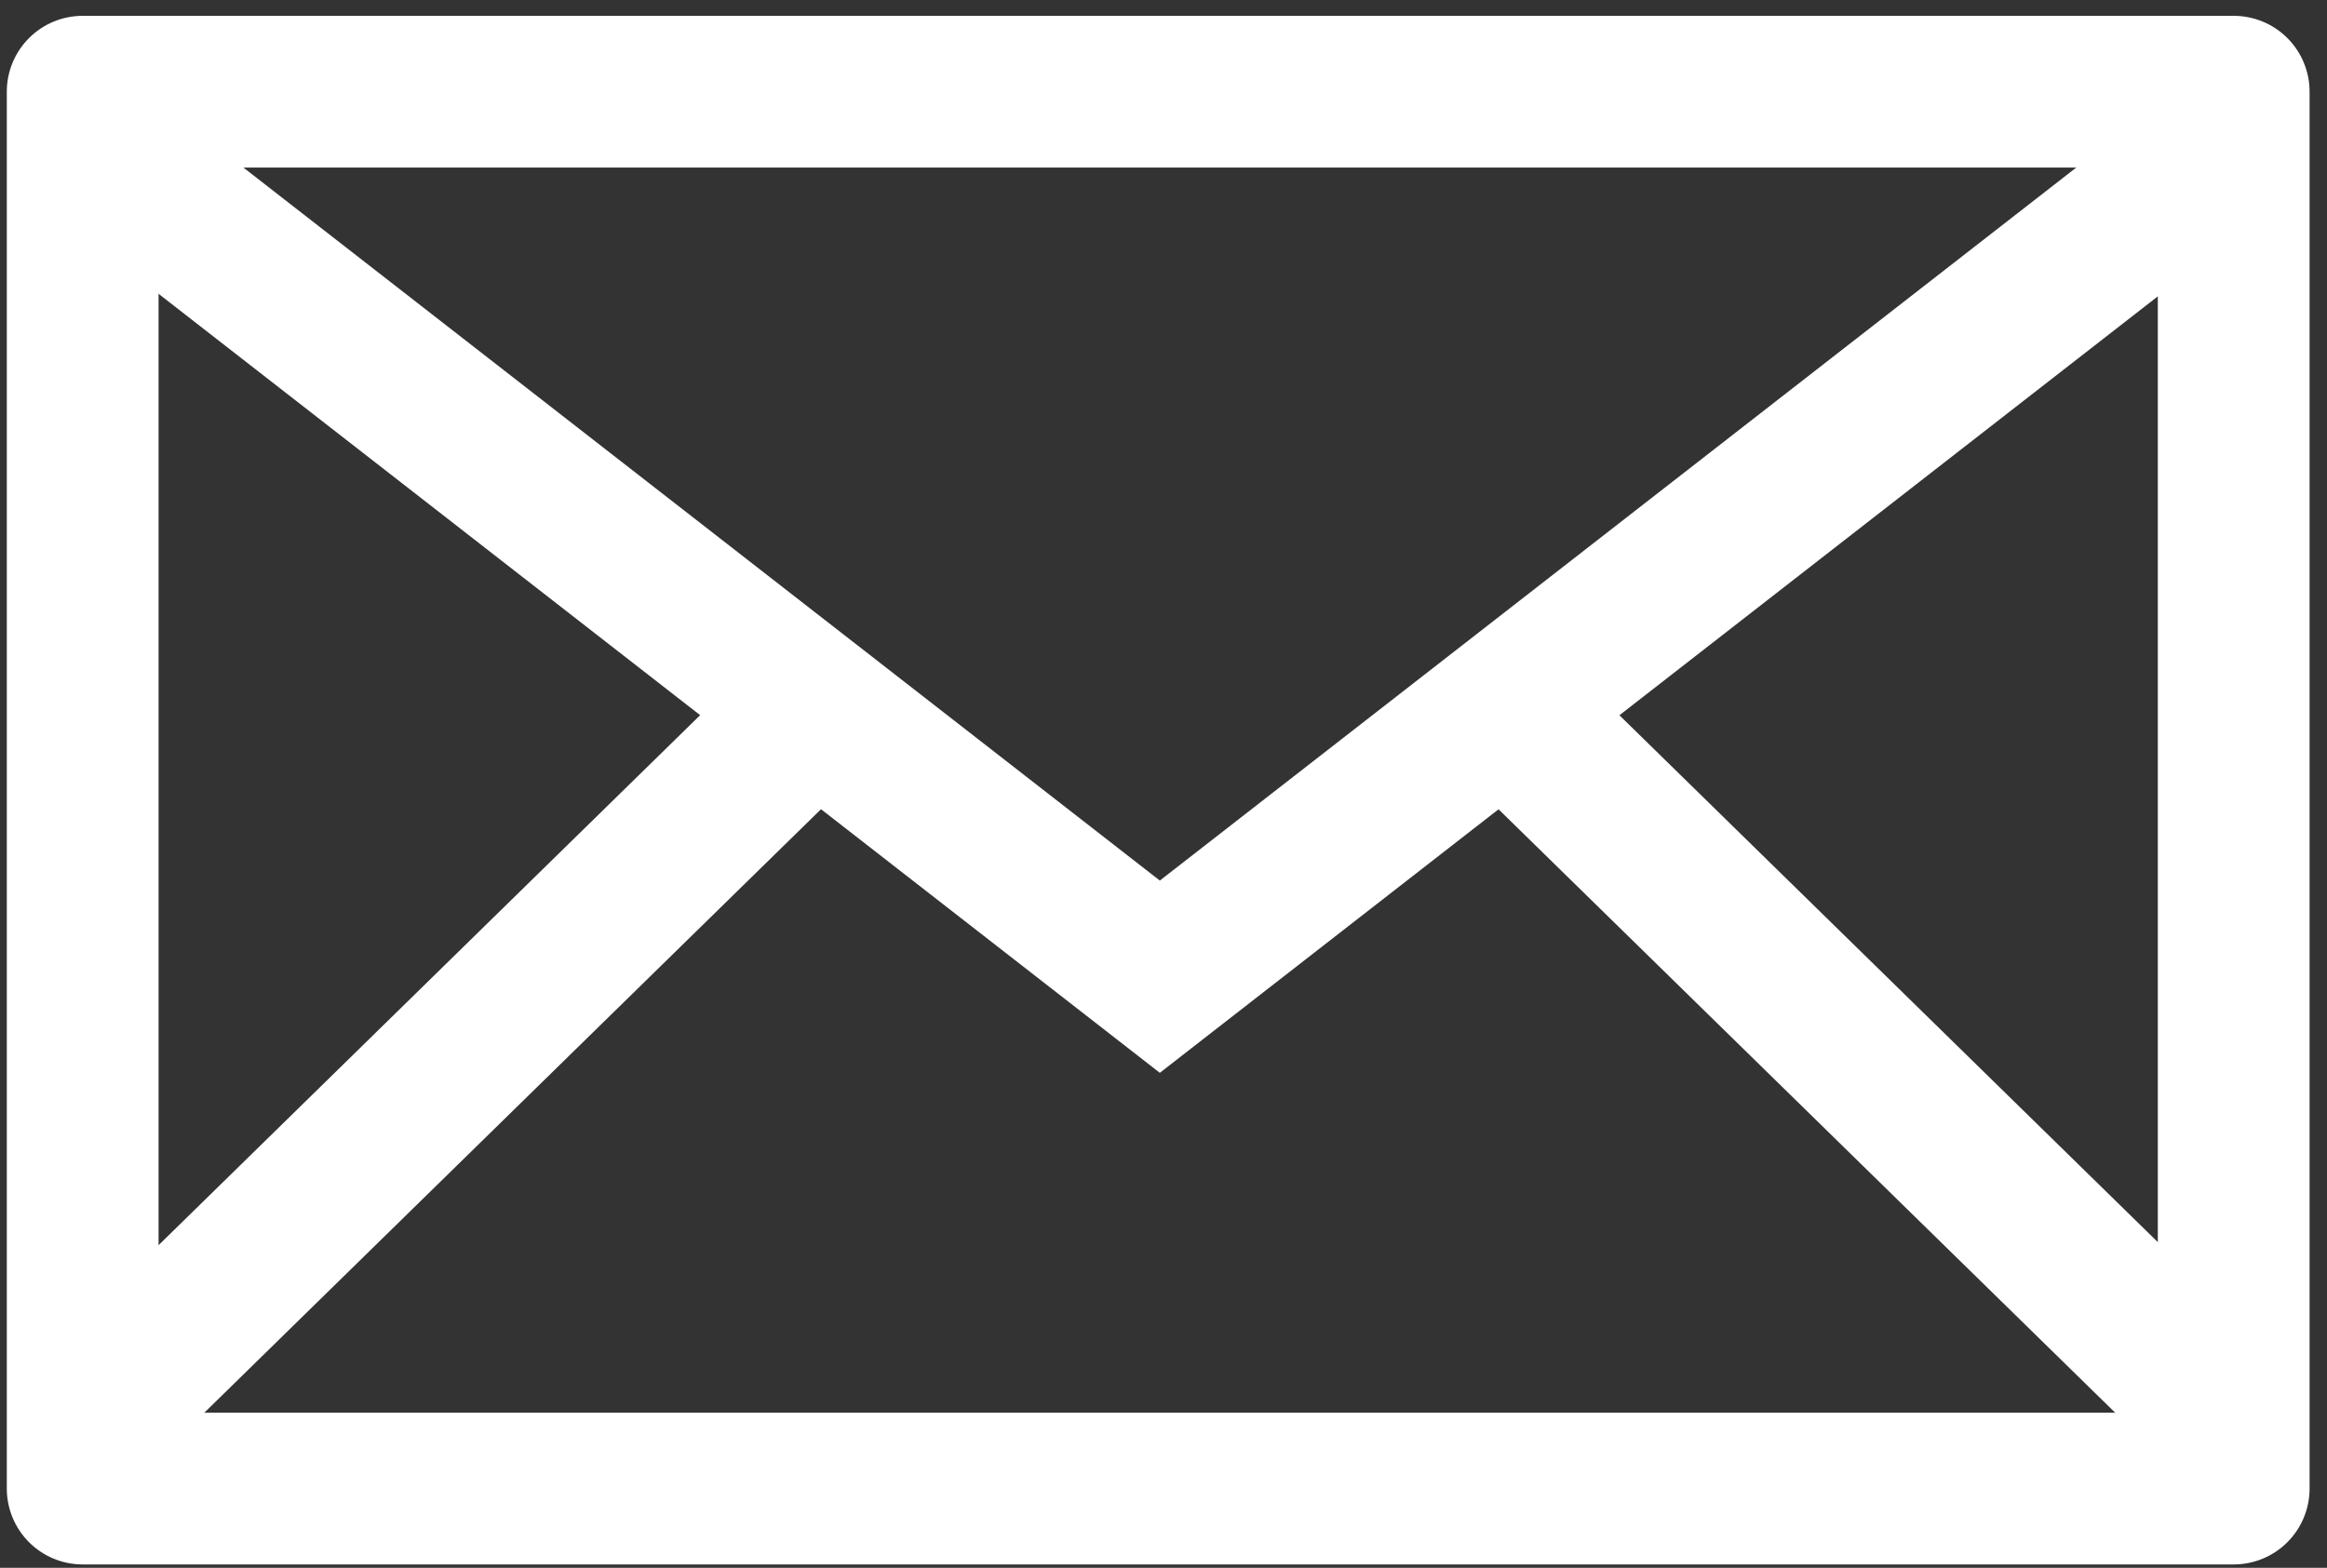
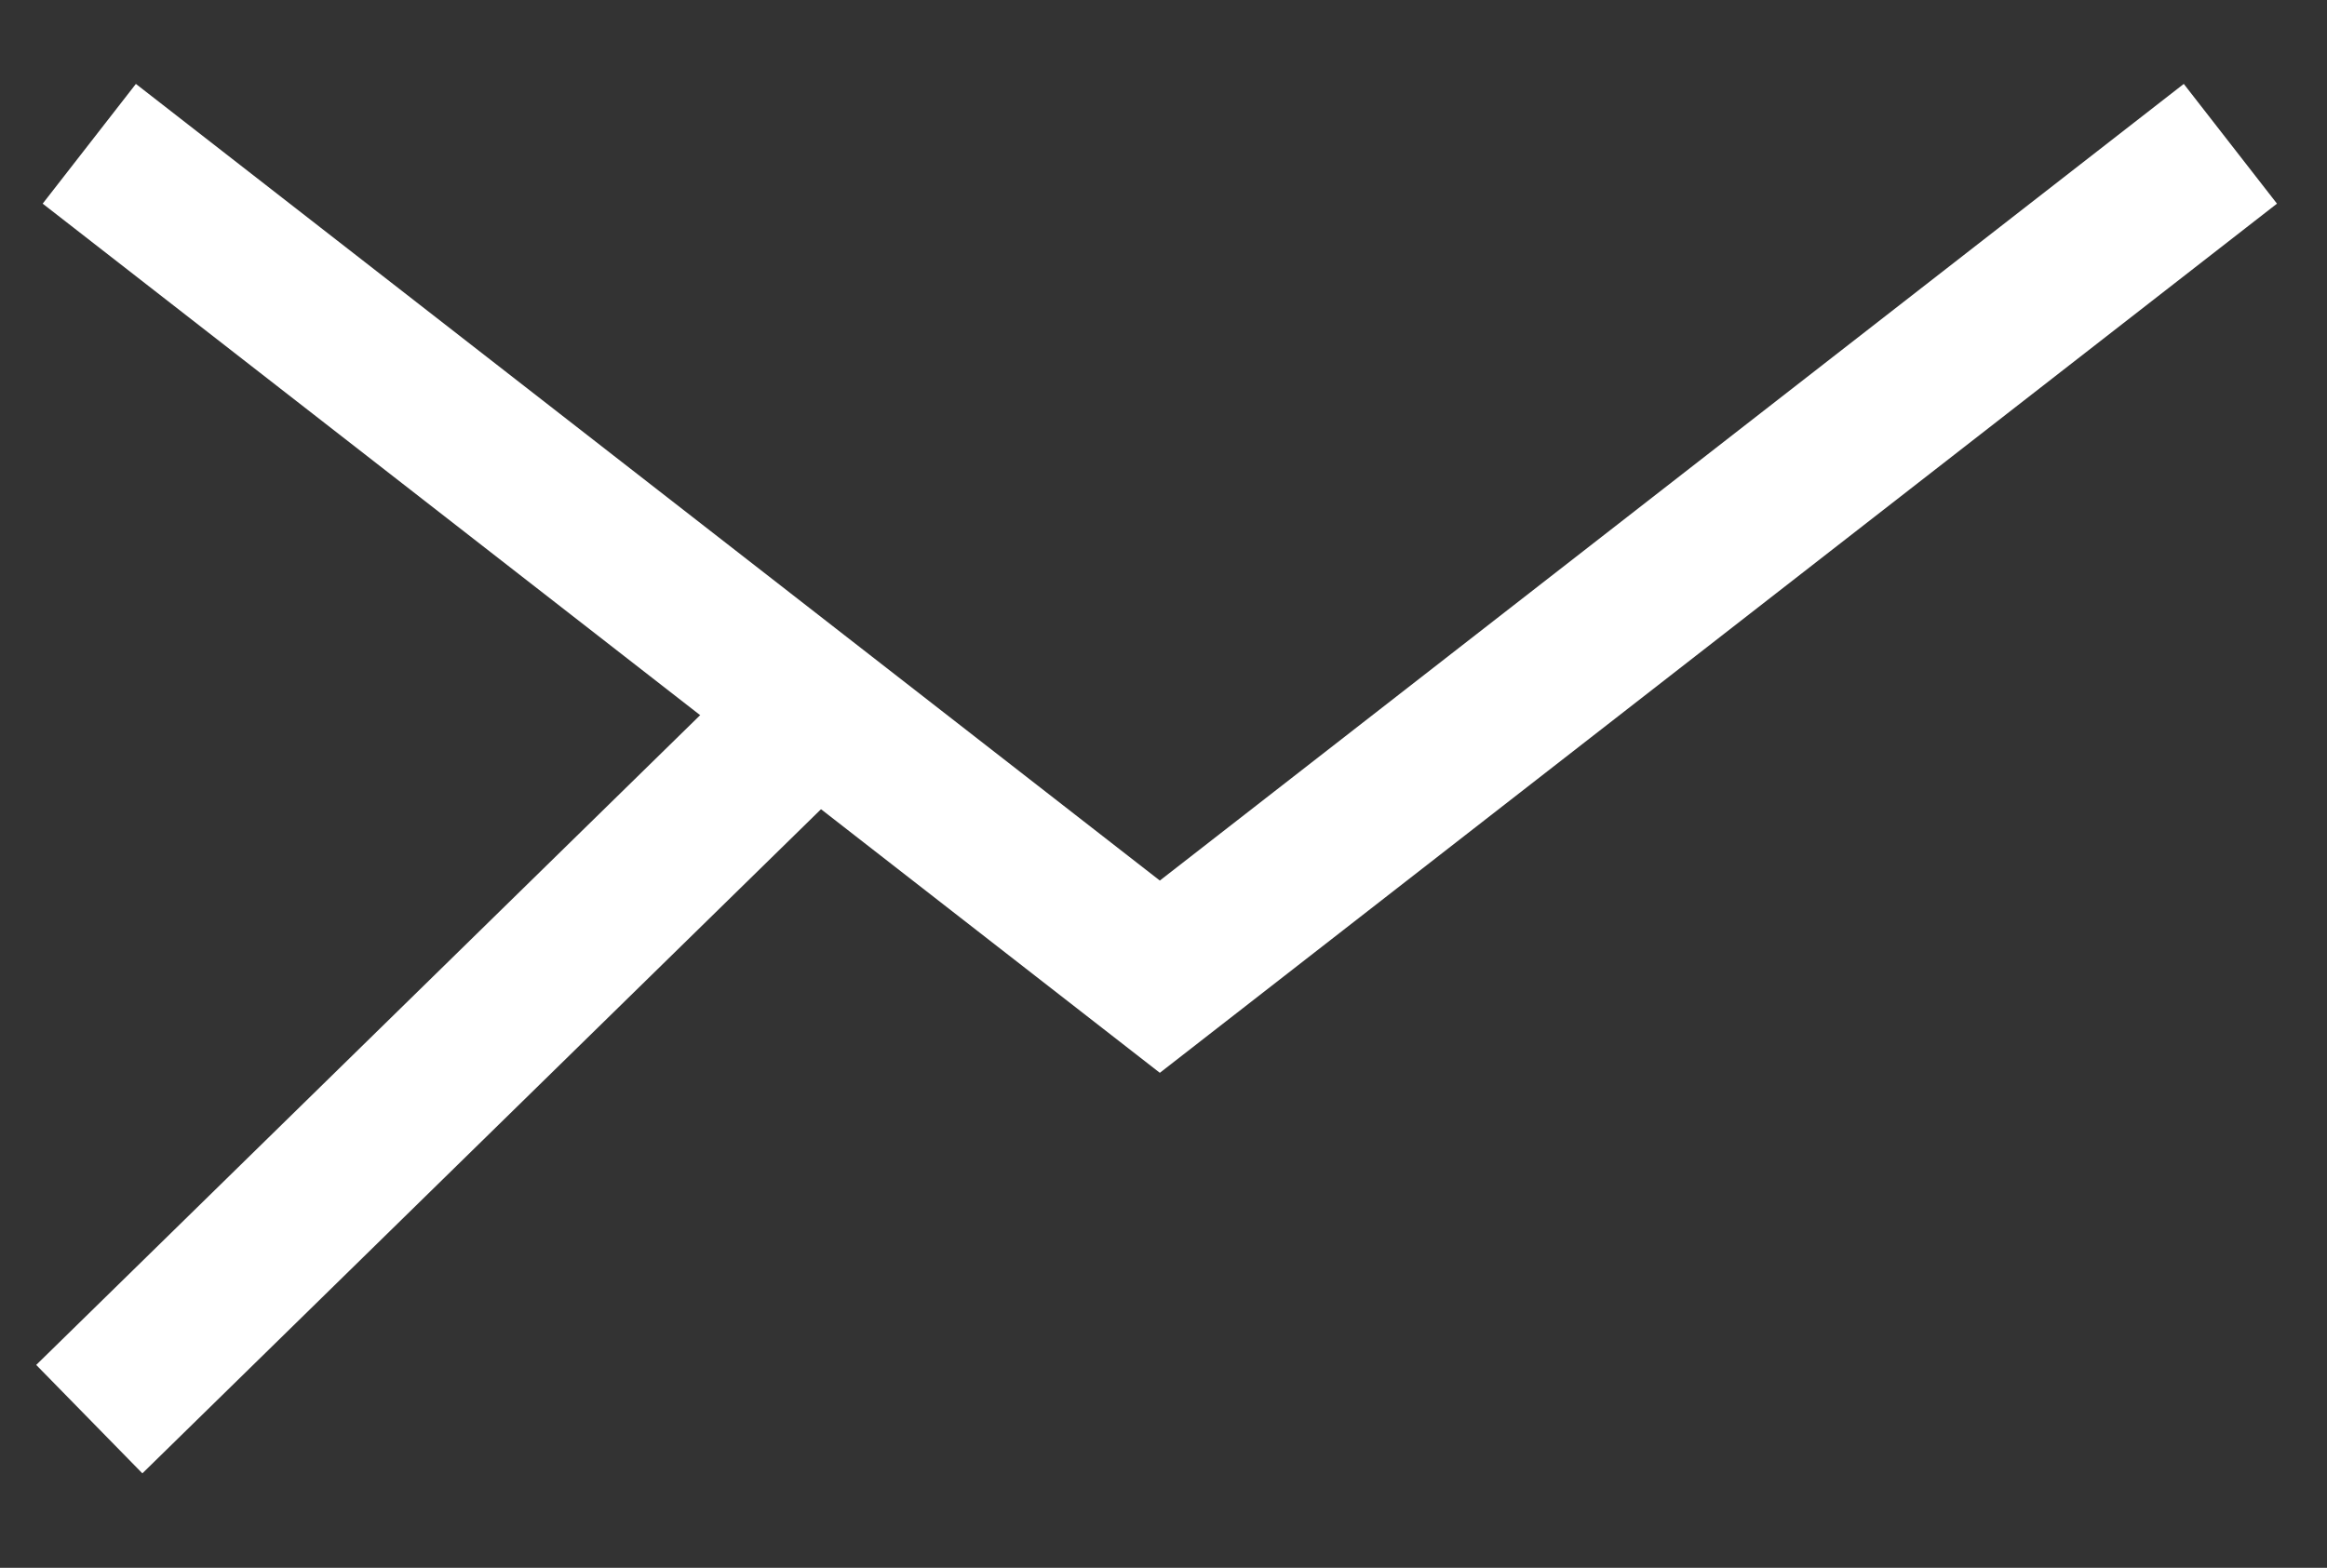
<svg xmlns="http://www.w3.org/2000/svg" width="92" height="62" viewBox="0 0 92 62" fill="none">
  <rect x="0" y="0" width="92" height="62" fill="#333333" stroke="none" />
-   <rect x="3.269" y="3.626" width="85.042" height="55.241" stroke="white" stroke-width="6" stroke-linecap="round" stroke-linejoin="round" />
  <path d="M3.53 5.686L45.855 38.624L88.18 5.686" stroke="white" stroke-width="6" />
  <path d="M3.53 56.121L32.973 27.3" stroke="white" stroke-width="6" />
-   <path fill-rule="evenodd" clip-rule="evenodd" d="M88.174 56.121L58.73 27.3L88.174 56.121Z" stroke="white" stroke-width="6" />
</svg>